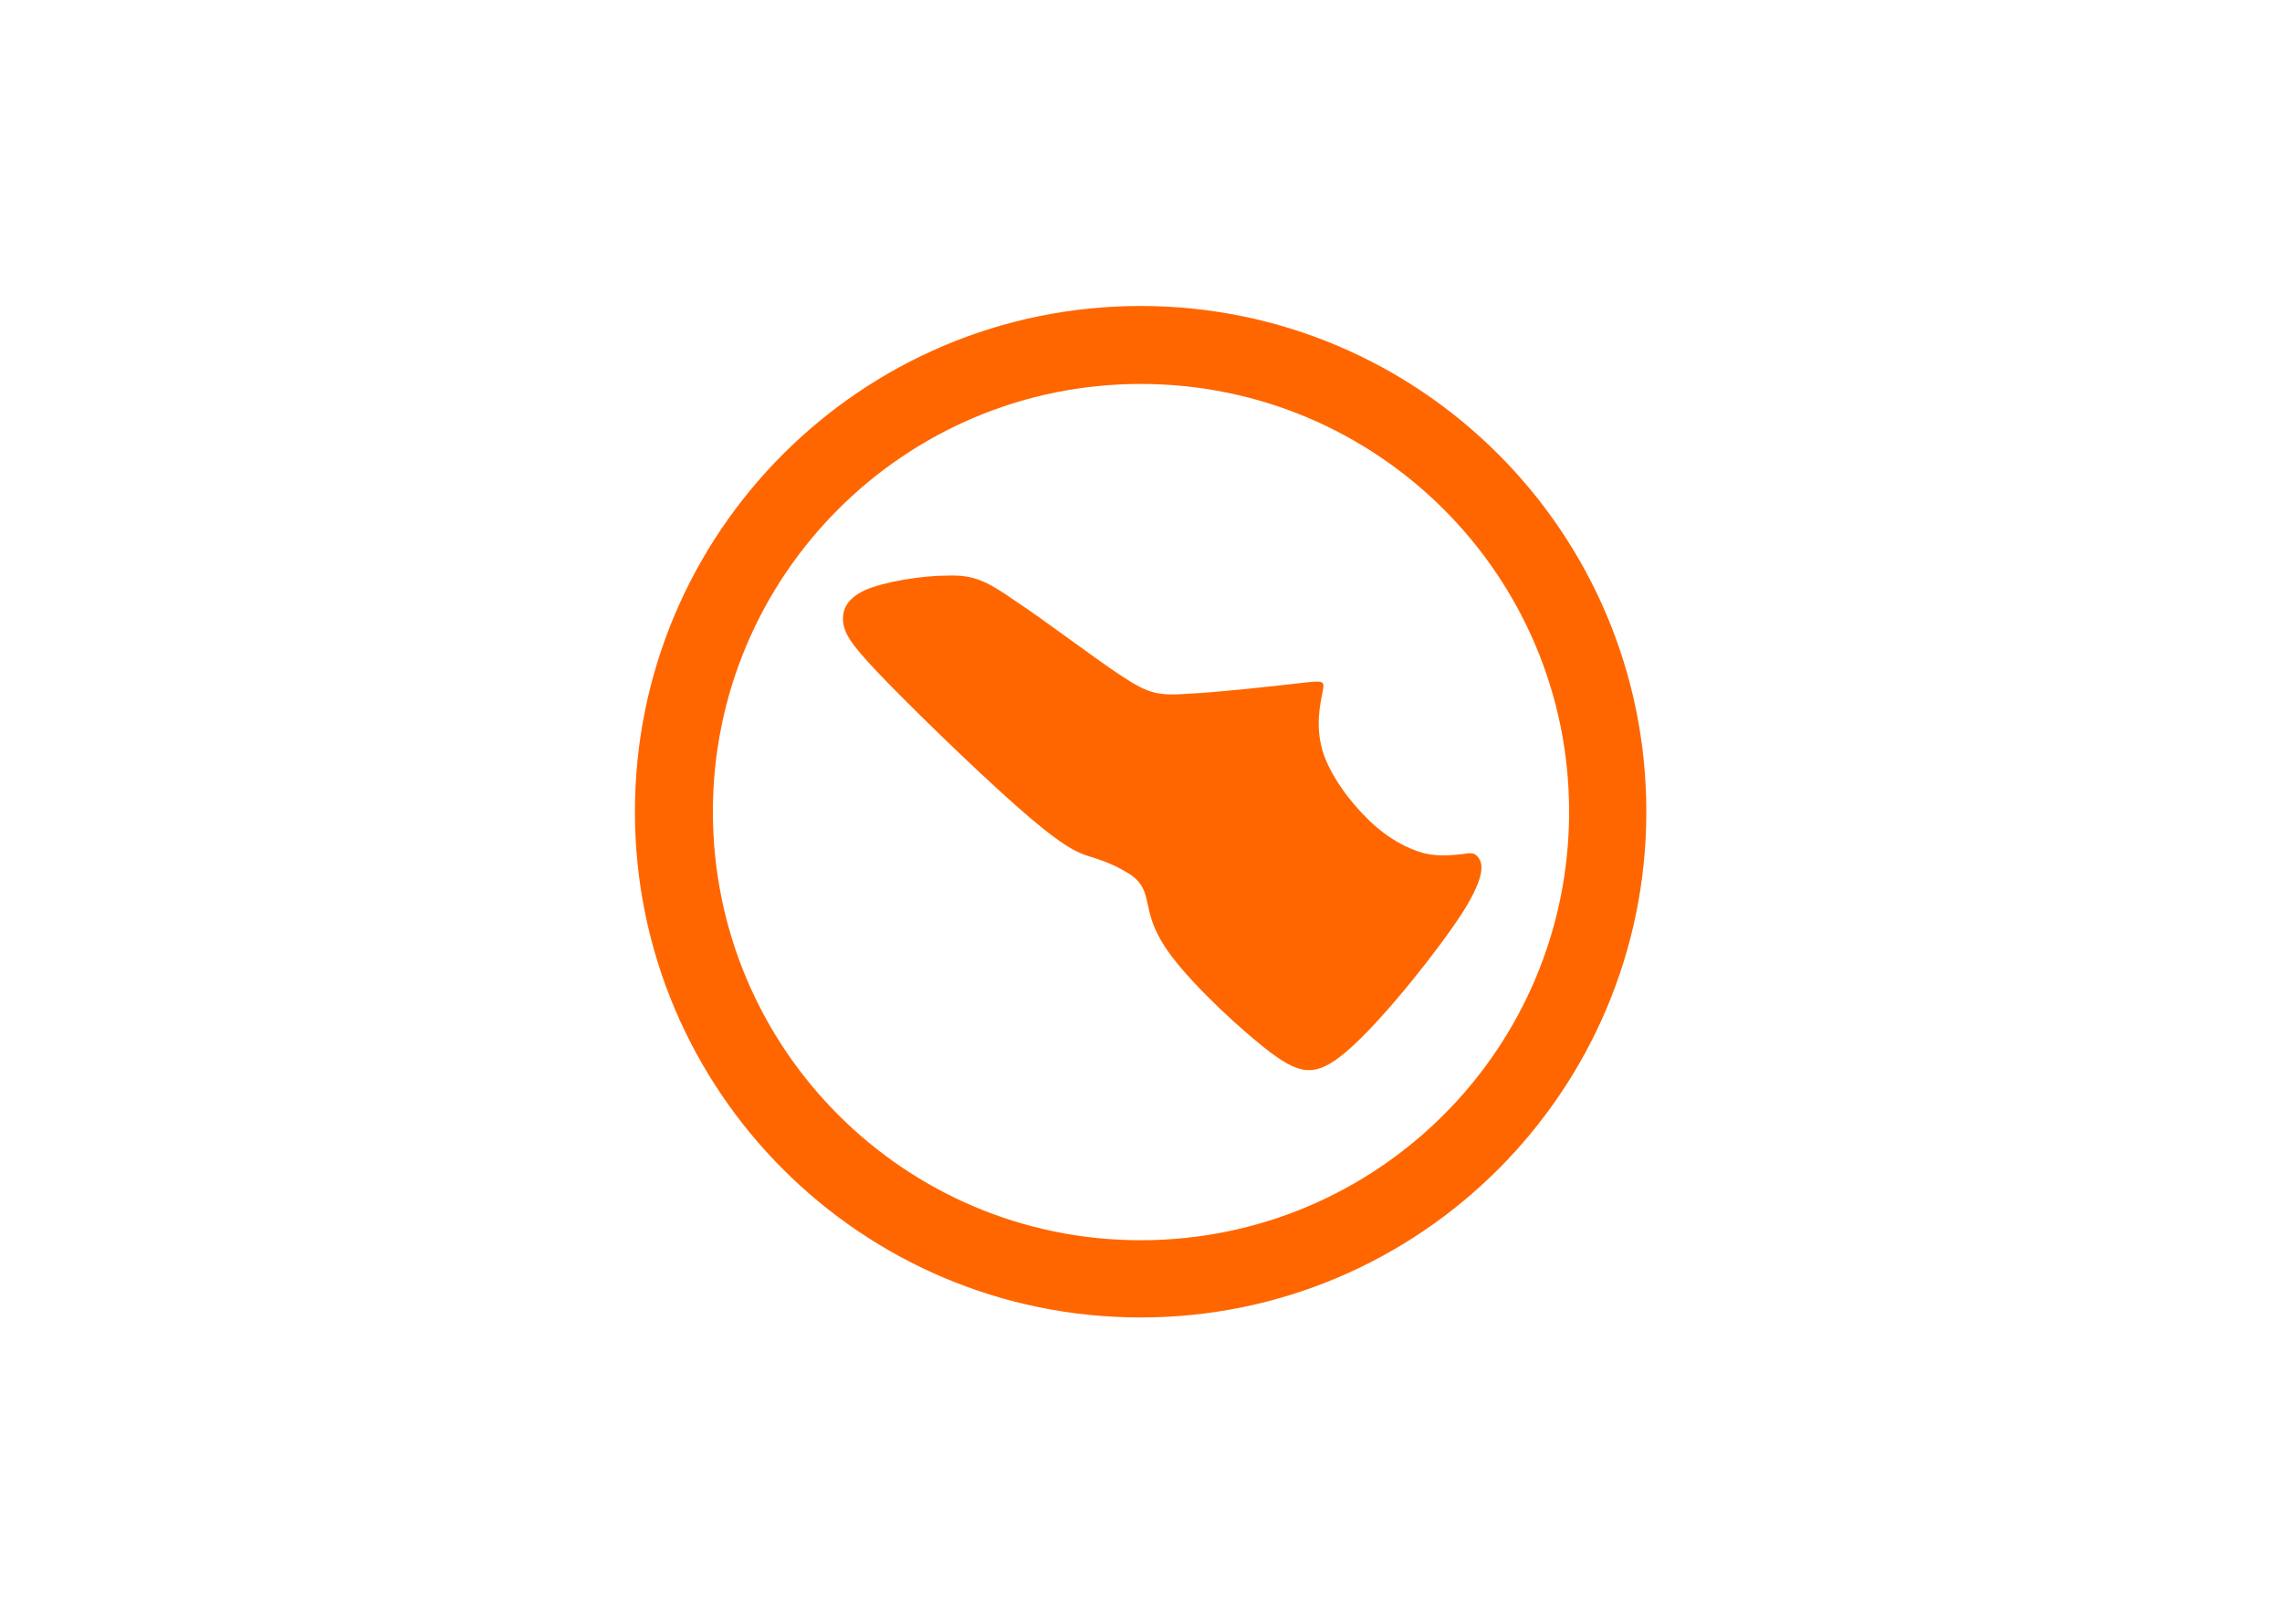
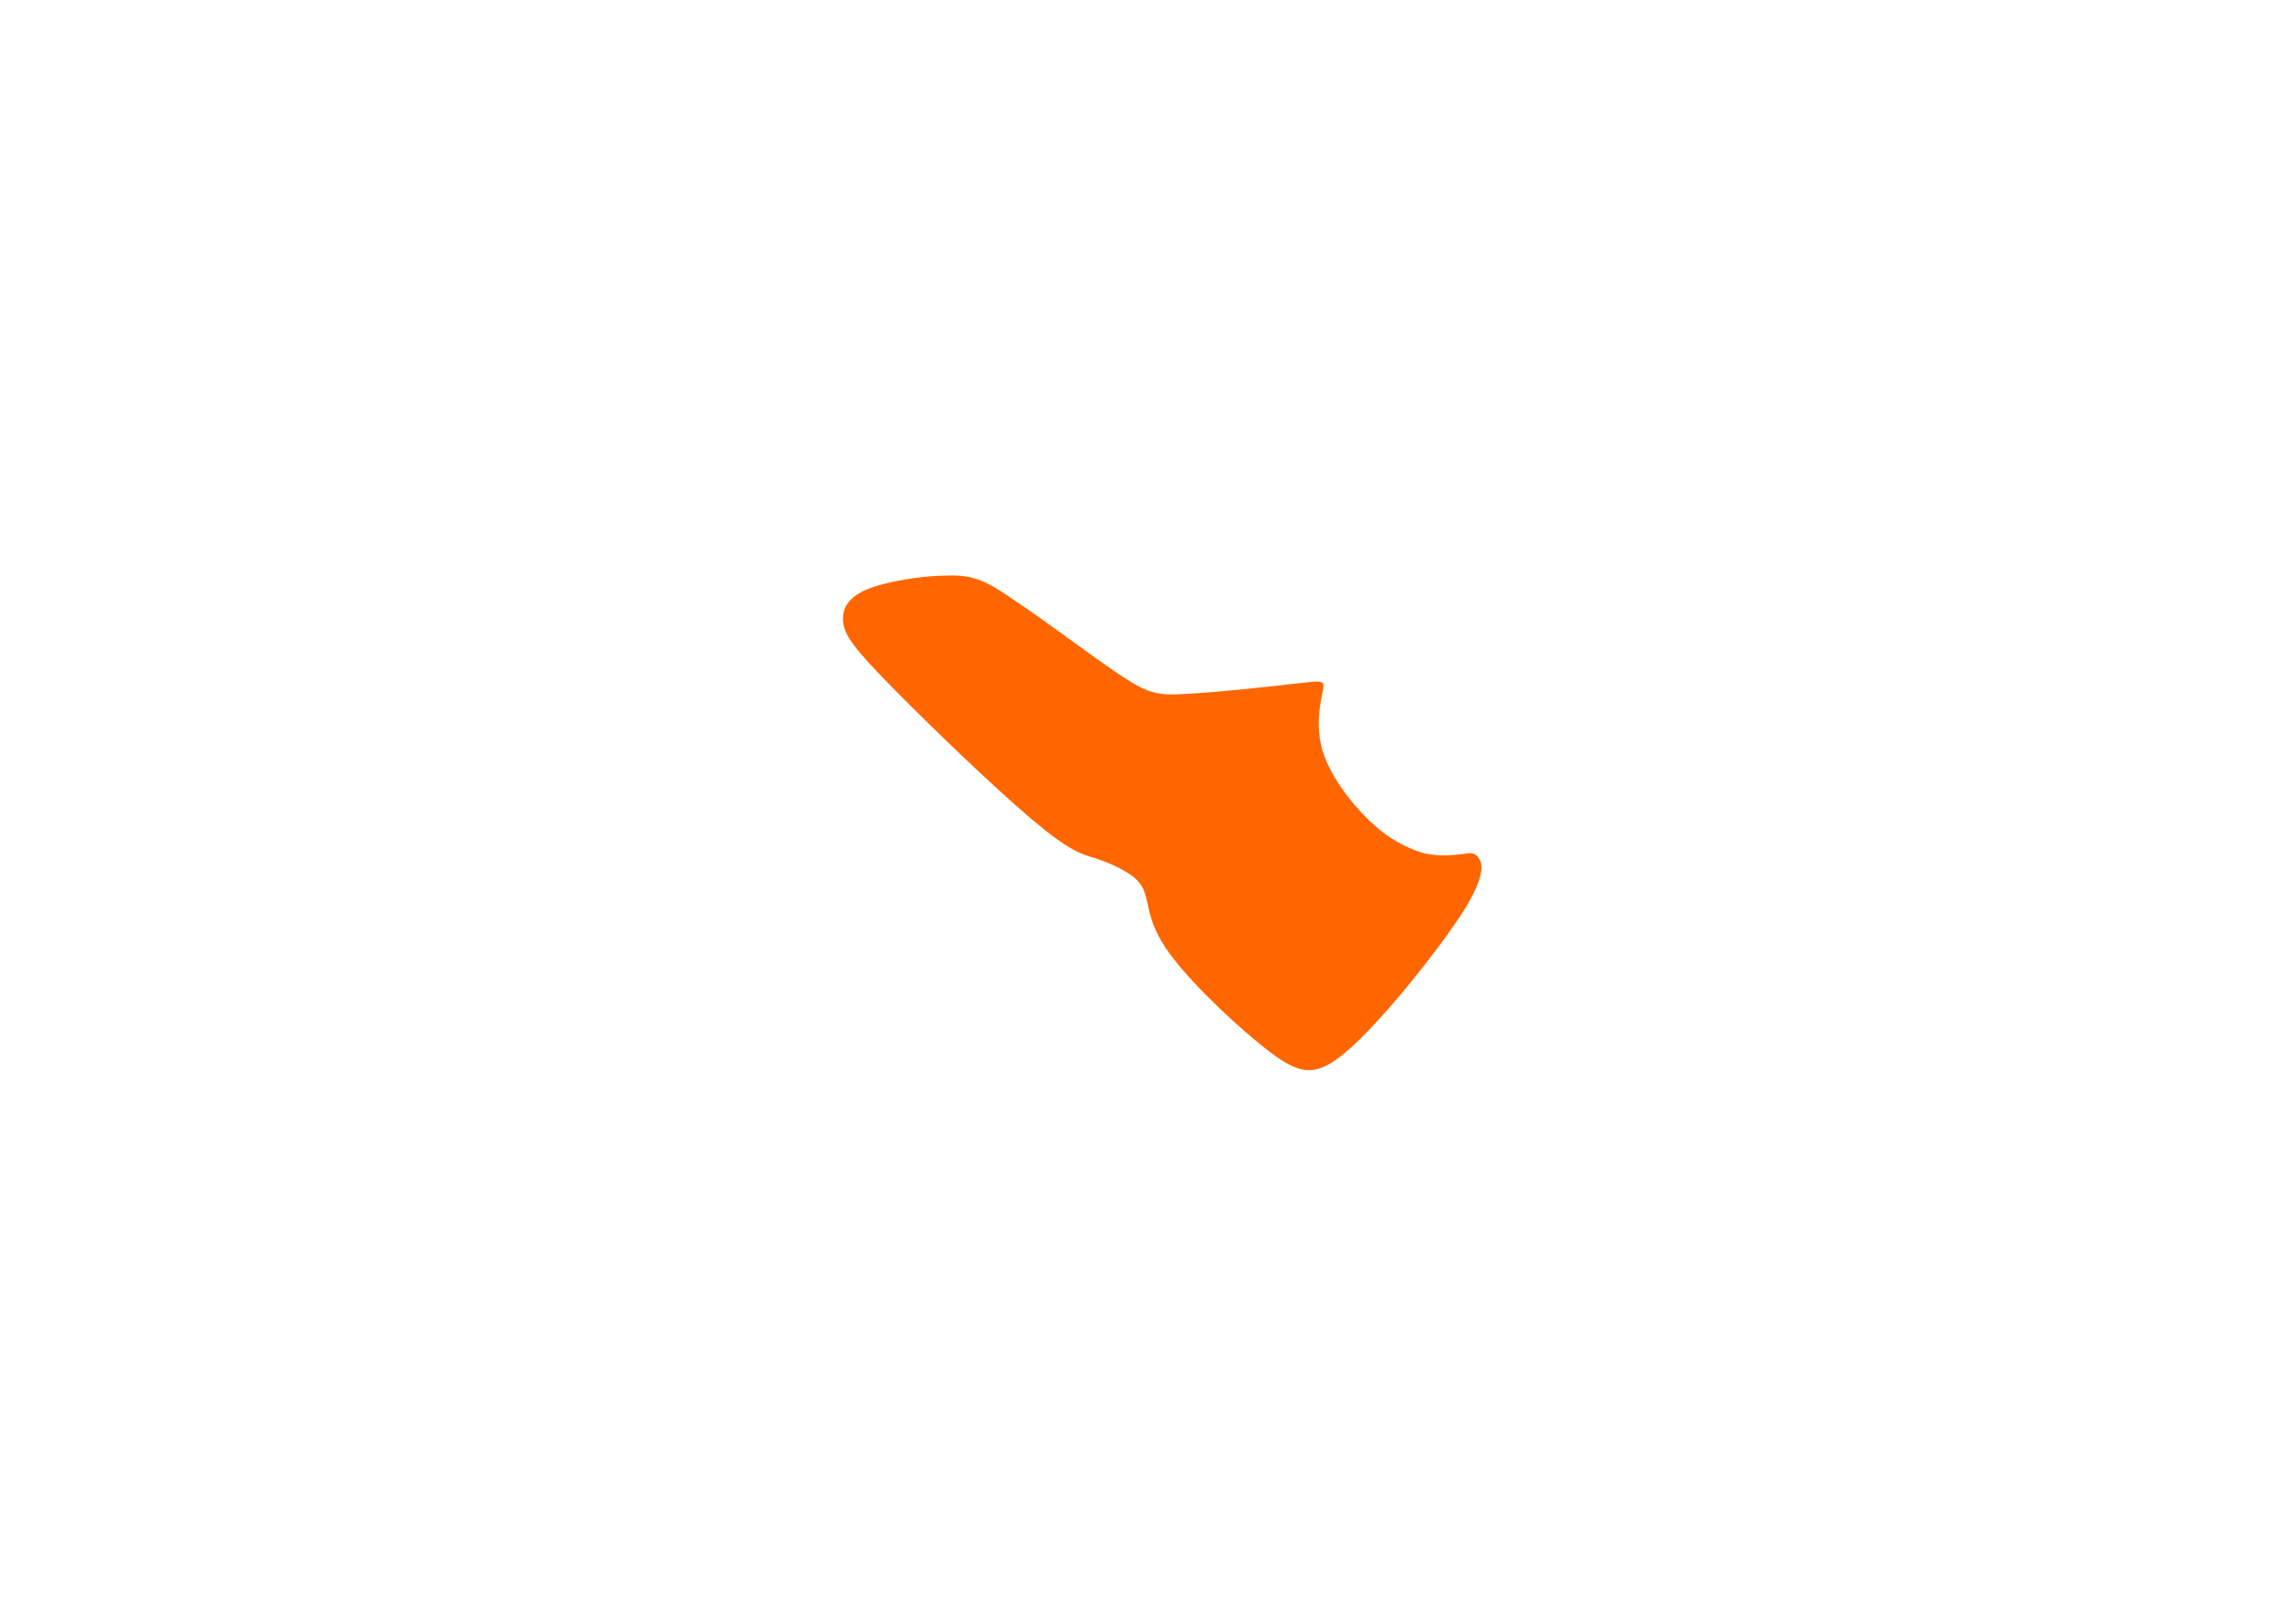
<svg xmlns="http://www.w3.org/2000/svg" xml:space="preserve" viewBox="0 0 3073 2187">
  <defs>
    <style type="text/css">
    .fil1 {fill:#FF6600}
  </style>
  </defs>
  <g id="Слой_x0020_1">
-     <path class="fil1" d="M855 1093c0,376 305,681 681,681 376,0 681,-305 681,-681 0,-376 -305,-681 -681,-681 -376,0 -681,305 -681,681zm681 577c-318,0 -576,-258 -576,-577 0,-318 258,-576 576,-576 319,0 577,258 577,576 0,319 -258,577 -577,577z" />
    <path class="fil1" d="M1199 923c49,50 137,135 189,179 52,44 68,48 85,53 16,5 32,12 45,20 12,7 21,16 25,32 5,16 4,40 35,81 31,41 93,99 134,130 42,31 63,33 109,-9 46,-42 116,-130 149,-181 32,-51 26,-66 21,-73 -5,-7 -10,-7 -21,-5 -12,1 -30,4 -52,-1 -22,-6 -48,-19 -74,-44 -26,-25 -53,-61 -63,-94 -10,-34 -3,-64 0,-79 3,-16 3,-16 -32,-12 -35,4 -106,12 -147,14 -42,3 -54,1 -92,-24 -38,-25 -102,-74 -143,-101 -40,-28 -57,-35 -91,-34 -34,0 -85,8 -112,20 -27,13 -31,30 -28,47 4,16 14,31 63,81z" />
  </g>
</svg>